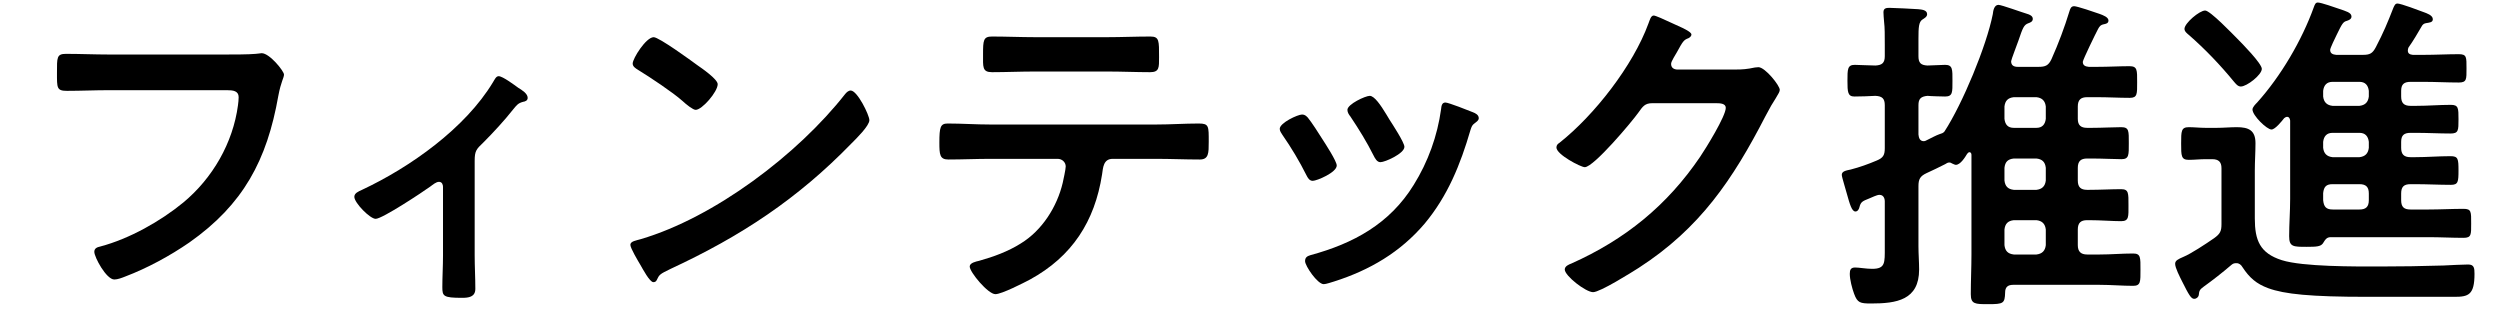
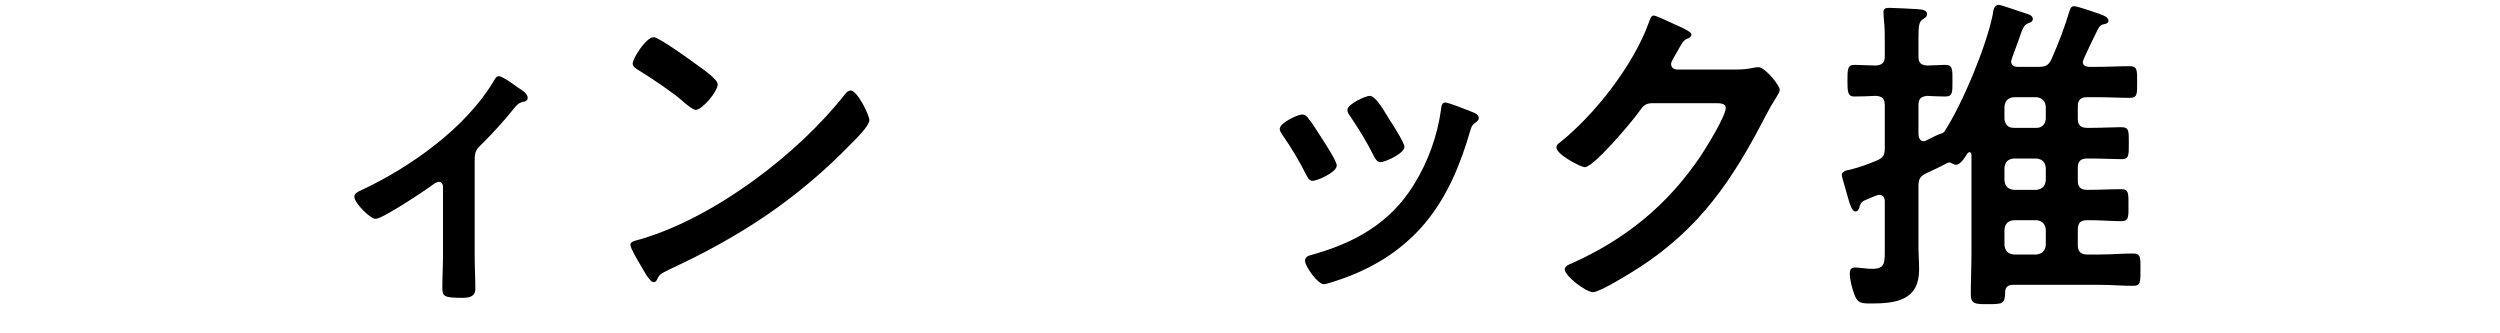
<svg xmlns="http://www.w3.org/2000/svg" width="100%" height="100%" viewBox="0 0 180 24" version="1.1" xml:space="preserve" style="fill-rule:evenodd;clip-rule:evenodd;stroke-linejoin:round;stroke-miterlimit:1.414;">
  <g transform="matrix(1,0,0,1,-842,-2070)">
    <g transform="matrix(1.08,0,0,0.3,353.971,2029.3)">
      <g transform="matrix(0.926,0,0,3.333,33.369,-336)">
-         <path d="M459.8,145.44C458.768,145.44 457.736,145.392 456.704,145.392C456.032,145.392 456.056,145.656 456.056,146.76C456.056,147.84 456.032,148.056 456.776,148.056C457.784,148.056 458.768,148.008 459.776,148.008L468.296,148.008C468.728,148.008 469.136,148.056 469.136,148.512C469.136,148.656 469.112,148.944 469.088,149.088C468.728,151.8 467.264,154.344 465.152,156.096C463.52,157.44 461.264,158.712 459.176,159.264C458.96,159.312 458.744,159.384 458.744,159.648C458.744,160.032 459.608,161.64 460.184,161.64C460.424,161.64 460.736,161.52 460.976,161.424C462.56,160.824 464.192,159.936 465.584,158.976C469.472,156.24 471.176,153.048 471.992,148.416C472.184,147.384 472.4,147.12 472.4,146.88C472.4,146.64 471.368,145.344 470.792,145.344C470.72,145.344 470.456,145.392 470.36,145.392C469.88,145.44 468.704,145.44 468.2,145.44L459.8,145.44Z" style="fill-rule:nonzero;" />
-       </g>
+         </g>
      <g transform="matrix(0.926,0,0,3.333,33.369,-336)">
        <path d="M486.128,153.096C486.128,152.376 486.248,152.256 486.752,151.776C487.472,151.056 488.288,150.168 488.912,149.376C489.152,149.088 489.248,148.944 489.608,148.848C489.776,148.824 489.944,148.752 489.944,148.56C489.944,148.248 489.512,147.984 489.272,147.84C489.008,147.648 488.144,147 487.856,147C487.664,147 487.568,147.24 487.448,147.432C485.456,150.744 481.496,153.552 478.016,155.184C477.752,155.304 477.464,155.424 477.464,155.688C477.464,156.12 478.592,157.272 479,157.272C479.48,157.272 482.408,155.328 482.936,154.944C483.104,154.824 483.344,154.608 483.56,154.608C483.8,154.608 483.848,154.848 483.848,154.968L483.848,159.936C483.848,160.68 483.8,161.448 483.8,162.192C483.8,162.84 483.872,162.96 485.216,162.96C485.672,162.96 486.176,162.912 486.176,162.312C486.176,161.496 486.128,160.704 486.128,159.888L486.128,153.096Z" style="fill-rule:nonzero;" />
      </g>
      <g transform="matrix(0.926,0,0,3.333,33.369,-336)">
        <path d="M513.2,148.032C513.032,148.032 512.888,148.176 512.792,148.296C509.384,152.64 503.384,157.176 498.08,158.736C497.768,158.832 497.336,158.88 497.336,159.144C497.336,159.384 497.912,160.344 498.056,160.584C498.224,160.872 498.728,161.832 498.992,161.832C499.112,161.832 499.184,161.784 499.232,161.688C499.424,161.28 499.448,161.256 500.24,160.872C505.304,158.52 509.384,155.832 513.272,151.824C513.584,151.512 514.544,150.576 514.544,150.168C514.544,149.808 513.68,148.032 513.2,148.032ZM499.016,144.192C498.464,144.192 497.504,145.728 497.504,146.088C497.504,146.304 497.696,146.424 497.888,146.544C498.752,147.072 500.408,148.176 501.08,148.776C501.392,149.064 501.848,149.424 502.04,149.424C502.496,149.424 503.624,148.128 503.624,147.576C503.624,147.216 502.472,146.424 502.16,146.208C501.704,145.872 499.4,144.192 499.016,144.192Z" style="fill-rule:nonzero;" />
      </g>
      <g transform="matrix(0.926,0,0,3.333,33.369,-336)">
-         <path d="M523.232,150.48C522.224,150.48 521.216,150.408 520.184,150.408C519.656,150.408 519.584,150.672 519.584,151.776C519.584,152.64 519.608,153 520.232,153C521.24,153 522.248,152.952 523.232,152.952L528.104,152.952C528.416,152.952 528.68,153.192 528.68,153.504C528.68,153.696 528.512,154.464 528.464,154.68C528.056,156.408 526.976,158.112 525.44,159.048C524.528,159.624 523.472,160.008 522.44,160.296C522.224,160.344 521.768,160.44 521.768,160.704C521.768,161.112 523.088,162.696 523.616,162.696C524.072,162.696 525.656,161.88 526.112,161.64C529.136,159.984 530.768,157.464 531.296,154.08C531.368,153.576 531.392,152.952 532.064,152.952L535.208,152.952C536.24,152.952 537.272,153 538.328,153C538.976,153 538.976,152.544 538.976,151.728C538.976,150.6 539,150.408 538.256,150.408C537.224,150.408 536.216,150.48 535.208,150.48L523.232,150.48ZM526.496,144.192C525.44,144.192 524.408,144.144 523.376,144.144C522.752,144.144 522.728,144.408 522.728,145.416C522.728,146.328 522.656,146.712 523.376,146.712C524.384,146.712 525.416,146.664 526.448,146.664L531.68,146.664C532.712,146.664 533.744,146.712 534.752,146.712C535.424,146.712 535.4,146.376 535.4,145.632C535.4,144.456 535.424,144.144 534.776,144.144C533.72,144.144 532.688,144.192 531.656,144.192L526.496,144.192Z" style="fill-rule:nonzero;" />
-       </g>
+         </g>
      <g transform="matrix(0.926,0,0,3.333,33.369,-336)">
        <path d="M556.016,148.896C555.752,148.896 555.728,149.16 555.704,149.376C555.44,151.296 554.768,153.168 553.736,154.824C552.008,157.632 549.392,159.048 546.296,159.888C546.056,159.96 545.912,160.056 545.912,160.32C545.912,160.656 546.8,161.976 547.256,161.976C547.424,161.976 547.832,161.832 548,161.784C550.568,160.968 552.776,159.672 554.528,157.608C556.184,155.616 557.096,153.36 557.816,150.888C557.912,150.6 557.936,150.528 558.128,150.384C558.248,150.288 558.416,150.192 558.416,150.024C558.416,149.784 558.176,149.664 557.984,149.592C557.696,149.472 556.232,148.896 556.016,148.896ZM551.768,149.76C551.36,149.088 550.904,148.416 550.568,148.416C550.256,148.416 548.96,149.016 548.96,149.424C548.96,149.616 549.08,149.784 549.176,149.904C549.8,150.84 550.352,151.728 550.856,152.736C550.952,152.928 551.096,153.192 551.336,153.192C551.672,153.192 553.064,152.568 553.064,152.088C553.064,151.776 552.2,150.456 551.984,150.12L551.768,149.76ZM545.696,149.76C545.384,149.76 544.088,150.36 544.088,150.792C544.088,150.96 544.208,151.104 544.28,151.224C544.928,152.16 545.504,153.12 546.008,154.128C546.104,154.32 546.224,154.536 546.464,154.536C546.752,154.536 548.192,153.936 548.192,153.432C548.192,153.12 547.376,151.872 547.16,151.536C546.92,151.152 546.368,150.288 546.104,149.976C545.984,149.856 545.888,149.76 545.696,149.76Z" style="fill-rule:nonzero;" />
      </g>
      <g transform="matrix(0.926,0,0,3.333,33.369,-336)">
        <path d="M572.672,146.52C572.432,146.496 572.264,146.376 572.264,146.112C572.264,145.92 572.6,145.44 572.696,145.248C573.104,144.504 573.176,144.384 573.512,144.264C573.608,144.216 573.728,144.12 573.728,144C573.728,143.736 572.504,143.28 572.288,143.16C571.784,142.92 571.136,142.632 571.016,142.632C570.8,142.632 570.728,142.968 570.632,143.208C569.528,146.232 566.744,149.808 564.224,151.8C564.104,151.872 564.008,151.968 564.008,152.136C564.008,152.64 565.76,153.552 566.048,153.552C566.696,153.552 569.456,150.264 569.912,149.616C570.224,149.184 570.368,148.944 570.92,148.944L575.48,148.944C575.816,148.944 576.2,148.968 576.2,149.28C576.2,149.88 574.76,152.208 574.352,152.808C571.976,156.312 568.952,158.76 565.088,160.488C564.896,160.56 564.608,160.68 564.608,160.92C564.608,161.376 566.12,162.552 566.648,162.552C567.152,162.552 569.408,161.136 569.936,160.8C574.352,157.944 576.704,154.44 579.056,149.88C579.368,149.28 579.608,148.872 579.8,148.584C579.992,148.272 580.088,148.104 580.088,147.984C580.088,147.672 579.032,146.352 578.552,146.352C578.456,146.352 578.36,146.376 578.288,146.376C577.736,146.496 577.376,146.52 576.944,146.52L572.672,146.52Z" style="fill-rule:nonzero;" />
      </g>
      <g transform="matrix(0.926,0,0,3.333,33.369,-336)">
        <path d="M596.264,158.04C596.312,157.632 596.504,157.416 596.936,157.368L598.568,157.368C598.976,157.416 599.192,157.632 599.24,158.04L599.24,159.168C599.192,159.576 598.976,159.792 598.568,159.84L596.936,159.84C596.504,159.792 596.312,159.576 596.264,159.168L596.264,158.04ZM596.264,153.6C596.312,153.168 596.504,152.976 596.936,152.928L598.568,152.928C598.976,152.976 599.192,153.168 599.24,153.6L599.24,154.512C599.192,154.92 598.976,155.136 598.568,155.184L596.936,155.184C596.504,155.136 596.312,154.92 596.264,154.512L596.264,153.6ZM596.264,149.184C596.312,148.776 596.504,148.56 596.936,148.512L598.568,148.512C598.976,148.56 599.192,148.776 599.24,149.184L599.24,150.072C599.192,150.48 598.976,150.72 598.568,150.72L596.936,150.72C596.504,150.72 596.312,150.48 596.264,150.072L596.264,149.184ZM597.224,146.328C596.912,146.328 596.744,146.208 596.744,145.92C596.744,145.824 597.2,144.648 597.272,144.432C597.584,143.52 597.656,143.304 597.992,143.184C598.136,143.136 598.304,143.064 598.304,142.872C598.304,142.656 598.064,142.56 597.896,142.512C597.56,142.416 596.048,141.864 595.832,141.864C595.52,141.864 595.448,142.296 595.424,142.536C594.968,144.84 593.24,148.992 591.944,150.984C591.848,151.104 591.728,151.128 591.584,151.176C591.368,151.248 590.96,151.464 590.72,151.584C590.648,151.632 590.528,151.68 590.456,151.68C590.168,151.68 590.096,151.44 590.072,151.2L590.072,149.088C590.072,148.632 590.24,148.464 590.72,148.416C590.912,148.44 591.848,148.464 591.992,148.464C592.544,148.464 592.52,148.152 592.52,147.336C592.52,146.52 592.544,146.184 591.992,146.184C591.896,146.184 590.864,146.232 590.72,146.232C590.24,146.208 590.072,146.04 590.072,145.56L590.072,144.312C590.072,143.472 590.096,143.088 590.36,142.92C590.504,142.824 590.696,142.728 590.696,142.536C590.696,142.224 590.288,142.2 590.048,142.176C589.64,142.152 588.368,142.08 588.008,142.08C587.792,142.08 587.552,142.08 587.552,142.392C587.552,142.512 587.576,142.872 587.6,143.112C587.648,143.496 587.648,144.024 587.648,144.744L587.648,145.56C587.648,146.04 587.456,146.208 586.976,146.232C586.616,146.232 585.728,146.184 585.488,146.184C584.96,146.184 584.96,146.496 584.96,147.336C584.96,148.152 584.984,148.464 585.464,148.464C585.968,148.464 586.472,148.44 586.976,148.416C587.456,148.44 587.648,148.608 587.648,149.088L587.648,152.184C587.648,152.688 587.528,152.88 587.072,153.072C586.448,153.336 585.848,153.552 585.2,153.72C584.864,153.792 584.552,153.84 584.552,154.104C584.552,154.272 584.864,155.232 584.912,155.448C585.128,156.216 585.272,156.744 585.536,156.744C585.704,156.744 585.8,156.552 585.824,156.432C585.92,156.048 586.04,156 586.52,155.808C586.712,155.736 587.072,155.544 587.264,155.544C587.624,155.544 587.648,155.928 587.648,156L587.648,159.336C587.648,160.44 587.696,160.872 586.736,160.872C586.304,160.872 585.8,160.776 585.512,160.776C585.2,160.776 585.128,160.944 585.128,161.232C585.128,161.64 585.296,162.288 585.44,162.672C585.68,163.32 585.872,163.368 586.664,163.368C588.488,163.368 590.12,163.128 590.12,160.92C590.12,160.368 590.072,159.816 590.072,159.24L590.072,154.92C590.072,154.416 590.192,154.2 590.648,153.984C591.104,153.768 591.536,153.576 591.992,153.336C592.088,153.288 592.16,153.216 592.28,153.216C592.376,153.216 592.424,153.24 592.496,153.288C592.568,153.312 592.688,153.384 592.76,153.384C593.096,153.384 593.432,152.832 593.576,152.592C593.624,152.544 593.672,152.472 593.744,152.472C593.84,152.472 593.888,152.568 593.888,152.664L593.888,159.84C593.888,160.776 593.84,161.736 593.84,162.696C593.84,163.416 594.152,163.416 595.088,163.416C596.192,163.416 596.288,163.368 596.312,162.576C596.312,162.192 596.504,162.024 596.888,162.024L603.128,162.024C603.944,162.024 604.76,162.096 605.528,162.096C606.08,162.096 606.056,161.784 606.056,160.944C606.056,160.056 606.08,159.768 605.528,159.768C604.712,159.768 603.92,159.84 603.128,159.84L602.216,159.84C601.76,159.84 601.544,159.624 601.544,159.168L601.544,158.04C601.544,157.56 601.76,157.368 602.216,157.368L602.36,157.368C603.176,157.368 604.04,157.44 604.664,157.44C605.24,157.44 605.192,157.104 605.192,156.288C605.192,155.424 605.216,155.136 604.664,155.136C603.968,155.136 603.152,155.184 602.36,155.184L602.216,155.184C601.76,155.184 601.544,154.992 601.544,154.512L601.544,153.6C601.544,153.12 601.76,152.928 602.216,152.928L602.552,152.928C603.344,152.928 604.136,152.976 604.688,152.976C605.24,152.976 605.216,152.664 605.216,151.824C605.216,150.936 605.24,150.672 604.664,150.672C604.088,150.672 603.296,150.72 602.552,150.72L602.216,150.72C601.76,150.72 601.544,150.528 601.544,150.072L601.544,149.184C601.544,148.704 601.76,148.512 602.216,148.512L602.936,148.512C603.728,148.512 604.496,148.56 605.288,148.56C605.84,148.56 605.816,148.272 605.816,147.432C605.816,146.568 605.84,146.28 605.264,146.28C604.568,146.28 603.752,146.328 602.936,146.328L602.336,146.328C602.096,146.304 601.904,146.232 601.904,145.968C601.904,145.824 602.84,143.904 603.008,143.592C603.104,143.424 603.176,143.304 603.44,143.256C603.536,143.232 603.752,143.208 603.752,142.992C603.752,142.752 603.368,142.608 603.104,142.512C602.768,142.392 601.496,141.96 601.28,141.96C601.04,141.96 600.992,142.176 600.944,142.32C600.584,143.496 600.152,144.648 599.648,145.776C599.432,146.232 599.216,146.328 598.712,146.328L597.224,146.328Z" style="fill-rule:nonzero;" />
      </g>
      <g transform="matrix(0.926,0,0,3.333,33.369,-336)">
-         <path d="M614.792,146.472C614.792,146.088 613.352,144.624 613.016,144.288C612.68,143.952 611.072,142.272 610.712,142.272C610.304,142.272 609.224,143.184 609.224,143.592C609.224,143.784 609.416,143.928 609.56,144.048C610.712,145.056 611.792,146.184 612.776,147.384C612.92,147.552 613.064,147.744 613.28,147.744C613.712,147.744 614.792,146.904 614.792,146.472ZM611.216,152.976C611.672,152.976 611.888,153.168 611.888,153.624L611.888,157.656C611.888,158.16 611.792,158.352 611.36,158.664C610.736,159.096 609.68,159.792 609.152,160.008C608.768,160.176 608.552,160.272 608.552,160.512C608.552,160.8 608.888,161.448 609.056,161.784C609.536,162.744 609.704,163.032 609.92,163.032C610.088,163.032 610.232,162.912 610.256,162.744C610.28,162.456 610.328,162.36 610.592,162.168C611.288,161.664 611.936,161.16 612.608,160.584C612.728,160.488 612.8,160.464 612.968,160.464C613.16,160.464 613.304,160.584 613.4,160.752C613.904,161.52 614.408,161.952 615.248,162.264C616.424,162.696 618.296,162.888 622.376,162.888L628.664,162.888C629.672,162.888 630.104,162.744 630.104,161.232C630.104,160.824 630.08,160.56 629.648,160.56C629.456,160.56 628.184,160.608 627.872,160.632C626.336,160.68 624.776,160.704 623.24,160.704C621.512,160.704 617.744,160.728 616.232,160.248C614.648,159.744 614.288,158.808 614.288,157.248L614.288,153.792C614.288,153.144 614.336,152.472 614.336,151.824C614.336,150.888 613.832,150.672 612.992,150.672C612.512,150.672 612.032,150.72 611.552,150.72L610.736,150.72C610.328,150.72 609.92,150.672 609.536,150.672C608.984,150.672 608.984,150.96 608.984,151.848C608.984,152.736 608.984,153.024 609.536,153.024C609.944,153.024 610.328,152.976 610.736,152.976L611.216,152.976ZM619.208,148.056C619.256,147.648 619.472,147.408 619.88,147.408L621.824,147.408C622.232,147.408 622.448,147.648 622.496,148.056L622.496,148.464C622.448,148.872 622.232,149.088 621.824,149.136L619.88,149.136C619.472,149.088 619.256,148.872 619.208,148.464L619.208,148.056ZM621.824,154.776C622.28,154.776 622.496,154.968 622.496,155.448L622.496,155.928C622.496,156.408 622.28,156.6 621.824,156.6L619.904,156.6C619.424,156.6 619.256,156.408 619.208,155.928L619.208,155.424C619.256,154.968 619.424,154.776 619.88,154.776L621.824,154.776ZM619.88,152.832C619.472,152.784 619.256,152.568 619.208,152.16L619.208,151.728C619.256,151.32 619.472,151.08 619.88,151.08L621.824,151.08C622.232,151.08 622.448,151.32 622.496,151.728L622.496,152.16C622.448,152.568 622.232,152.784 621.824,152.832L619.88,152.832ZM616.832,155.832C616.832,156.744 616.76,157.632 616.76,158.52C616.76,159.288 617.048,159.288 618.008,159.288C618.752,159.288 619.016,159.264 619.184,159.048C619.376,158.736 619.472,158.592 619.76,158.592L626.792,158.592C627.632,158.592 628.472,158.64 629.312,158.64C629.888,158.64 629.864,158.4 629.864,157.608C629.864,156.768 629.888,156.552 629.312,156.552C628.472,156.552 627.632,156.6 626.792,156.6L625.496,156.6C625.016,156.6 624.824,156.408 624.824,155.928L624.824,155.448C624.824,154.968 625.016,154.776 625.496,154.776L625.832,154.776C626.696,154.776 627.536,154.824 628.4,154.824C628.928,154.824 628.952,154.608 628.952,153.792C628.952,152.952 628.928,152.76 628.376,152.76C627.512,152.76 626.672,152.832 625.832,152.832L625.496,152.832C625.016,152.832 624.824,152.616 624.824,152.16L624.824,151.728C624.824,151.272 625.016,151.08 625.496,151.08L625.904,151.08C626.72,151.08 627.56,151.128 628.376,151.128C628.952,151.128 628.952,150.912 628.952,150.096C628.952,149.304 628.952,149.064 628.4,149.064C627.56,149.064 626.744,149.136 625.904,149.136L625.496,149.136C625.016,149.136 624.824,148.92 624.824,148.464L624.824,148.056C624.824,147.6 625.016,147.408 625.496,147.408L626.456,147.408C627.296,147.408 628.136,147.456 628.976,147.456C629.552,147.456 629.528,147.216 629.528,146.448C629.528,145.632 629.552,145.416 628.976,145.416C628.136,145.416 627.296,145.464 626.456,145.464L625.664,145.464C625.472,145.44 625.304,145.392 625.304,145.152C625.304,145.056 625.328,145.008 625.352,144.936C625.712,144.432 626.024,143.88 626.336,143.352C626.408,143.256 626.48,143.208 626.6,143.184C626.864,143.136 627.104,143.136 627.104,142.896C627.104,142.608 626.648,142.464 626.456,142.392C626.144,142.272 624.8,141.768 624.56,141.768C624.392,141.768 624.344,141.912 624.272,142.056C623.84,143.16 623.552,143.856 623,144.912C622.76,145.368 622.568,145.464 622.064,145.464L620.144,145.464C619.904,145.44 619.712,145.368 619.712,145.104C619.712,144.984 620.072,144.24 620.192,144C620.576,143.208 620.648,143.088 620.912,143.016C621.056,142.968 621.248,142.896 621.248,142.704C621.248,142.416 620.84,142.32 620.36,142.152C620.072,142.056 619.064,141.696 618.824,141.696C618.656,141.696 618.608,141.84 618.536,142.032C617.672,144.432 616.16,147 614.456,148.896C614.336,149.016 614.12,149.232 614.12,149.4C614.12,149.832 615.152,150.84 615.488,150.84C615.752,150.84 616.232,150.24 616.4,150.024C616.472,149.976 616.52,149.928 616.616,149.928C616.76,149.928 616.808,150.048 616.832,150.192L616.832,155.832Z" style="fill-rule:nonzero;" />
-       </g>
+         </g>
    </g>
    <g transform="matrix(22.5,0,0,2,-9328,1782)">
      <rect x="452" y="144" width="8" height="12" style="fill:none;" />
    </g>
  </g>
</svg>